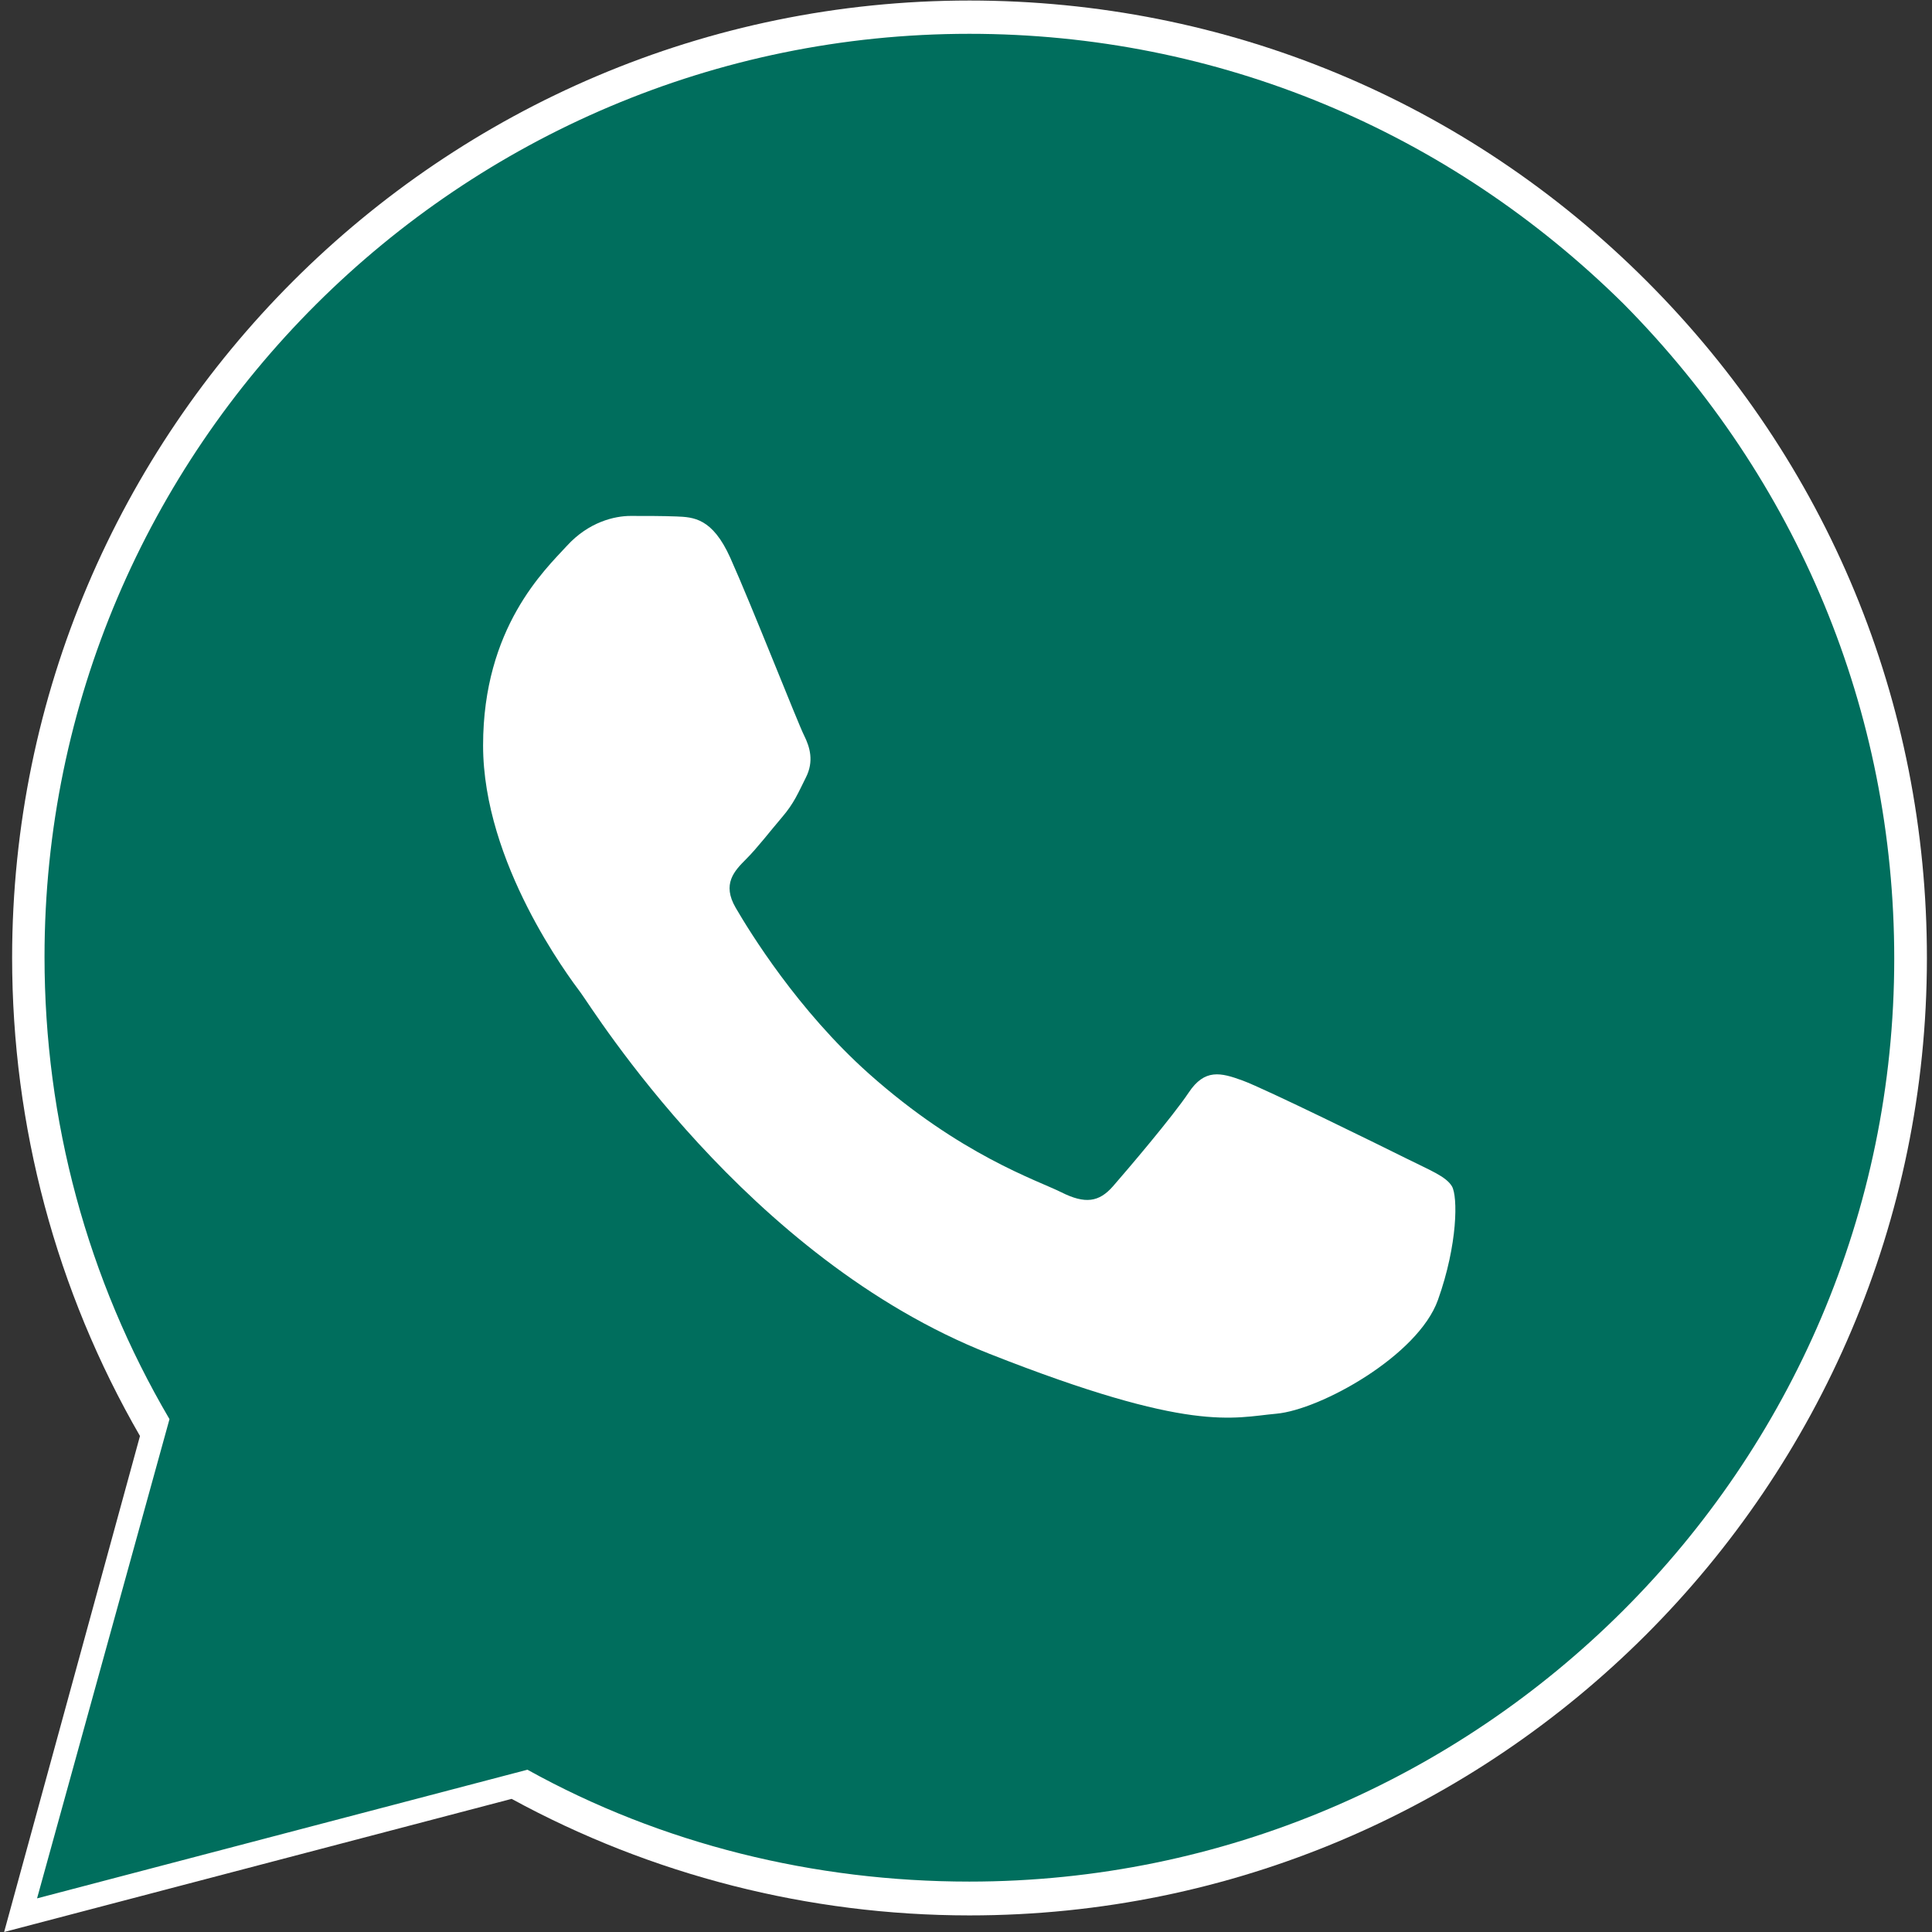
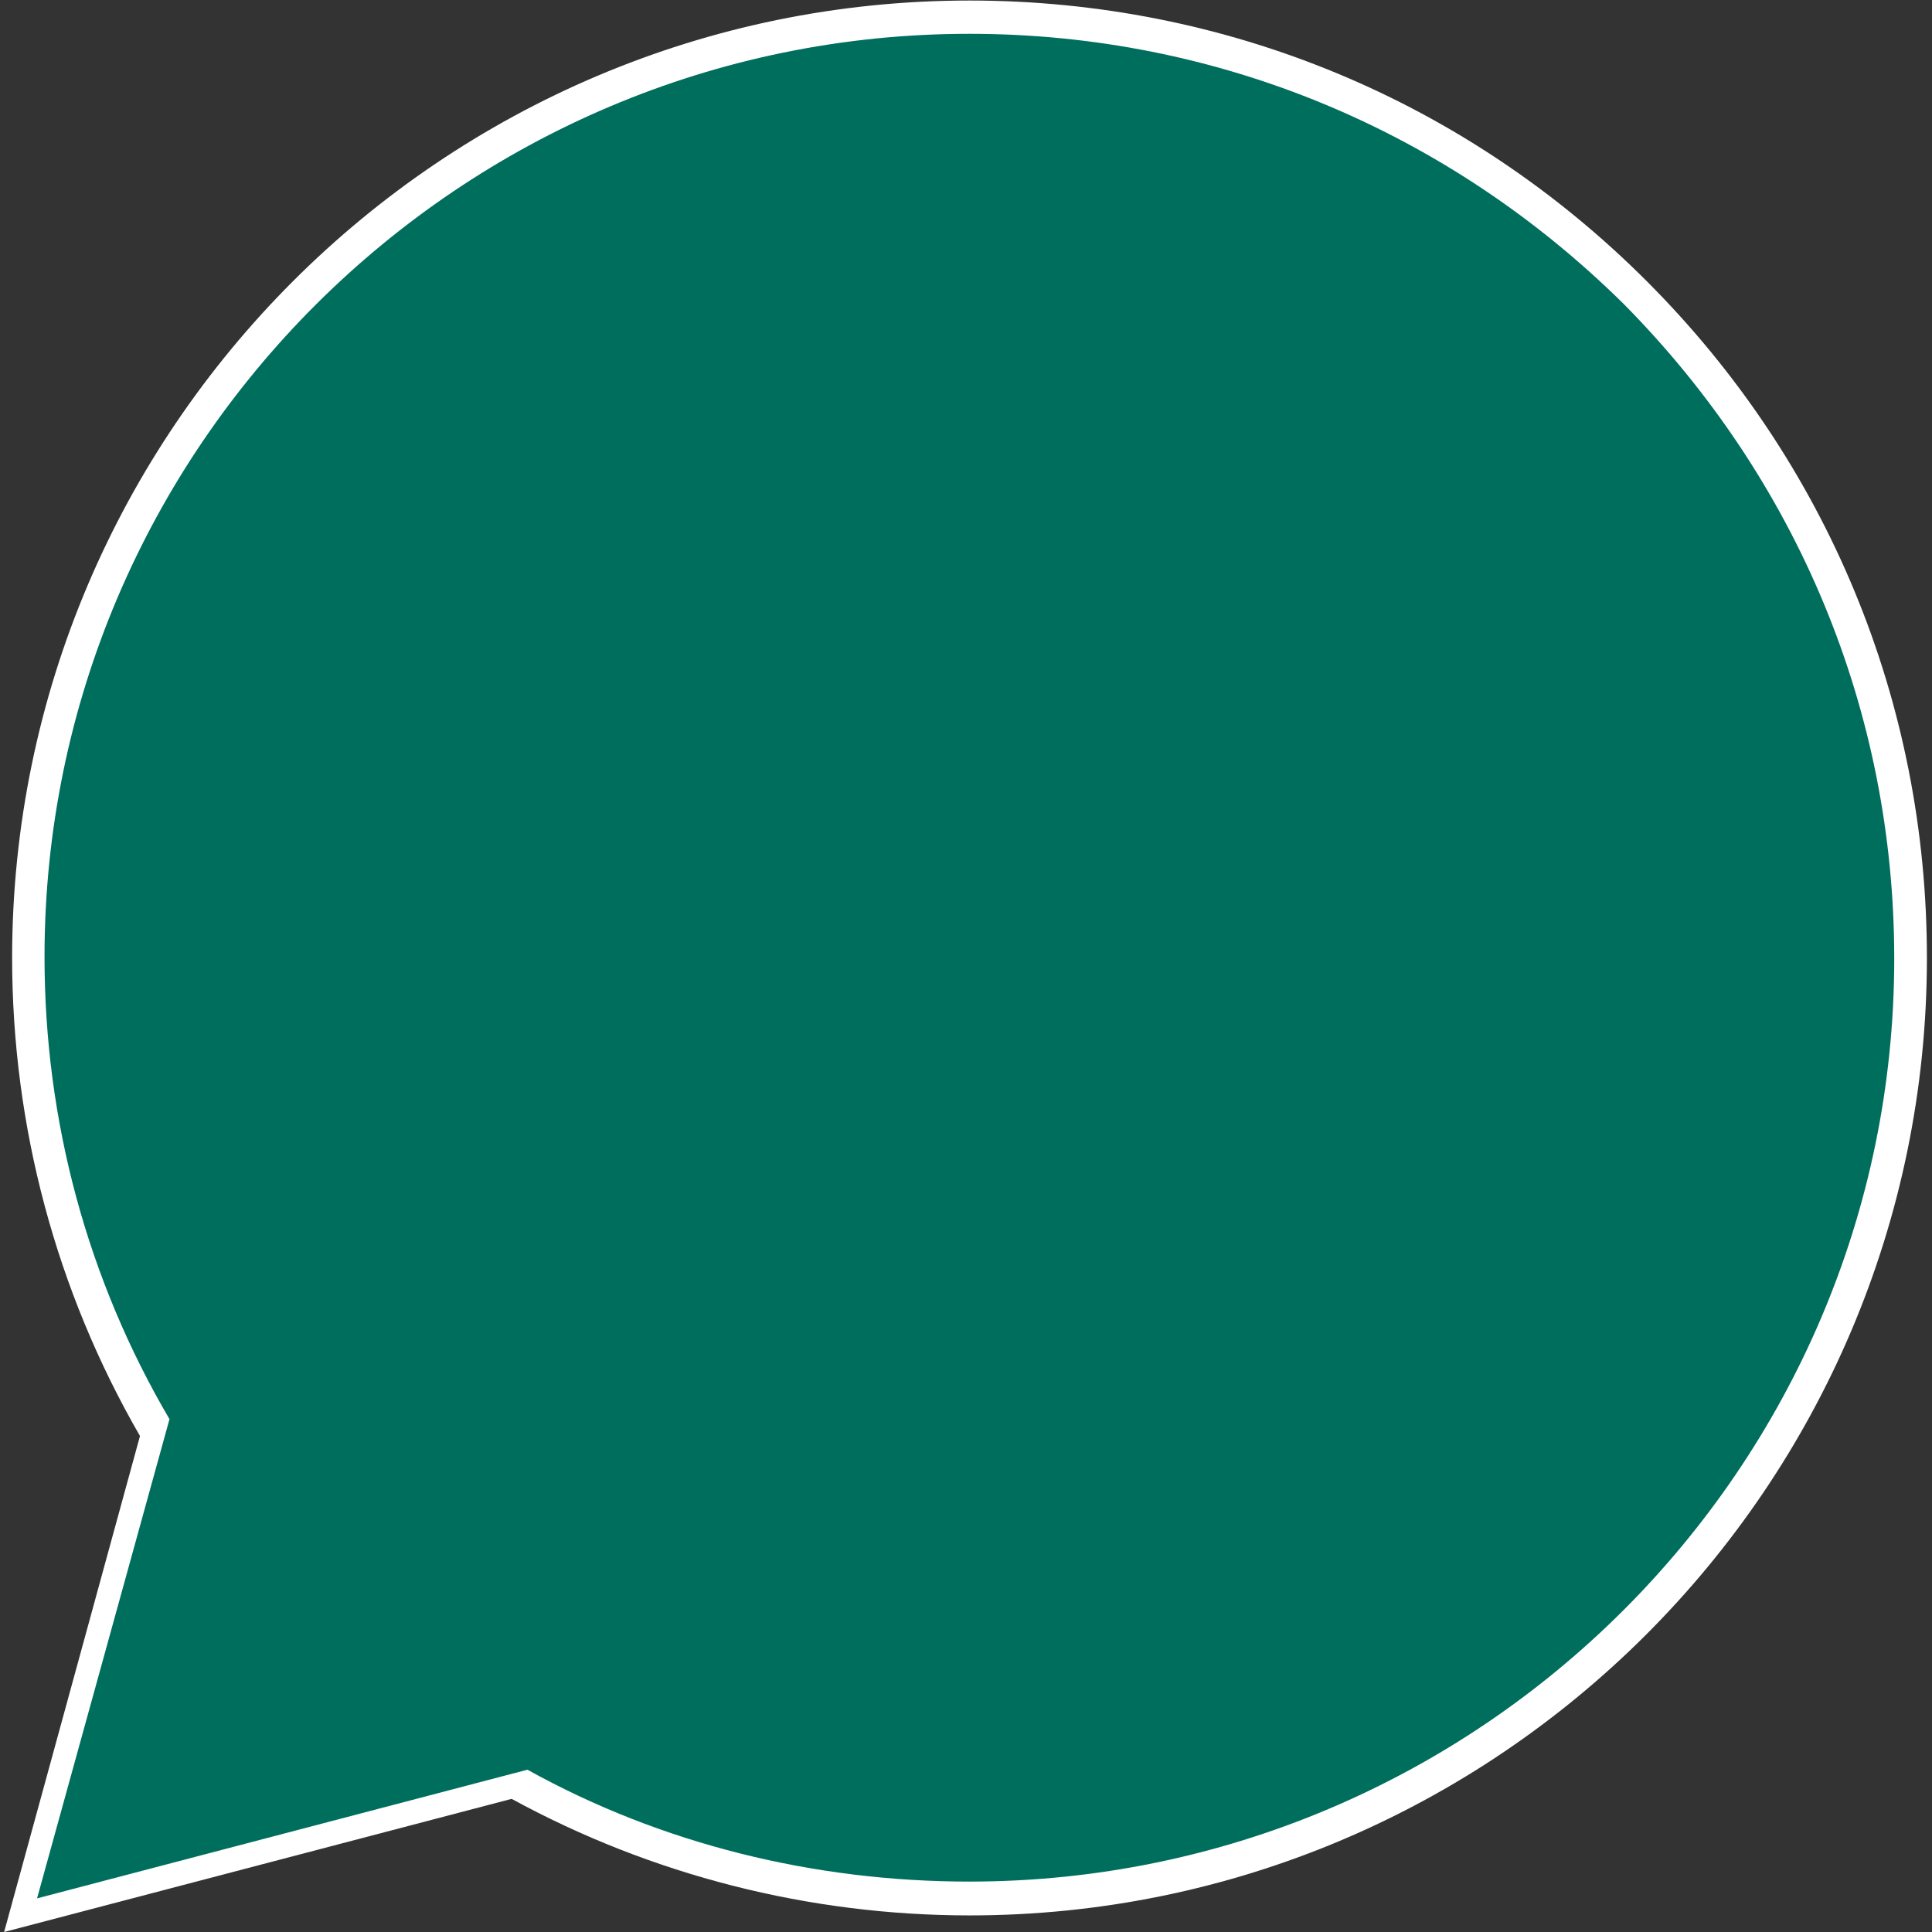
<svg xmlns="http://www.w3.org/2000/svg" width="22" height="22" viewBox="0 0 22 22" fill="none">
  <rect x="0" y="0" width="22" height="22" fill="#333333" stroke="none" />
  <path d="M6.094 18.511L6.425 18.707C7.816 19.533 9.411 19.969 11.037 19.97H11.041C16.035 19.97 20.1 15.906 20.102 10.912C20.102 8.491 19.161 6.215 17.45 4.503C15.739 2.791 13.464 1.848 11.044 1.847C6.046 1.847 1.981 5.91 1.979 10.904C1.978 12.616 2.457 14.283 3.364 15.725L3.58 16.068L2.664 19.41L6.094 18.511ZM0.047 22L1.594 16.352C0.64 14.7 0.138 12.825 0.138 10.904C0.141 4.895 5.031 0.006 11.041 0.006C13.957 0.007 16.694 1.142 18.752 3.202C20.811 5.262 21.944 8 21.942 10.912C21.94 16.921 17.049 21.811 11.041 21.811C11.04 21.811 11.041 21.811 11.041 21.811H11.036C9.211 21.81 7.419 21.353 5.826 20.484L0.047 22Z" fill="white" />
  <path d="M0.507 10.895C0.507 12.763 0.995 14.568 1.93 16.16L0.422 21.617L6.006 20.152C7.535 21.001 9.276 21.426 11.038 21.426C16.835 21.426 21.57 16.712 21.57 10.916C21.57 8.092 20.465 5.459 18.491 3.463C16.495 1.489 13.862 0.385 11.038 0.385C5.242 0.385 0.507 5.098 0.507 10.895Z" fill="#006E5D" />
-   <path fill-rule="evenodd" clip-rule="evenodd" d="M8.316 6.352C8.112 5.898 7.897 5.889 7.703 5.881C7.544 5.875 7.362 5.875 7.181 5.875C6.999 5.875 6.704 5.943 6.455 6.216C6.205 6.488 5.501 7.147 5.501 8.488C5.501 9.828 6.477 11.123 6.613 11.305C6.749 11.486 8.498 14.325 11.267 15.416C13.568 16.324 14.036 16.143 14.535 16.098C15.035 16.053 16.147 15.439 16.374 14.803C16.601 14.167 16.601 13.622 16.533 13.508C16.465 13.395 16.283 13.326 16.011 13.19C15.738 13.054 14.399 12.395 14.149 12.304C13.9 12.213 13.718 12.168 13.536 12.441C13.355 12.713 12.833 13.326 12.674 13.508C12.515 13.69 12.356 13.713 12.084 13.576C11.811 13.44 10.934 13.153 9.893 12.225C9.084 11.503 8.537 10.611 8.378 10.338C8.219 10.066 8.361 9.918 8.497 9.782C8.62 9.66 8.77 9.464 8.906 9.305C9.042 9.146 9.087 9.033 9.178 8.851C9.269 8.669 9.224 8.51 9.156 8.374C9.087 8.238 8.558 6.891 8.316 6.352Z" fill="white" />
</svg>